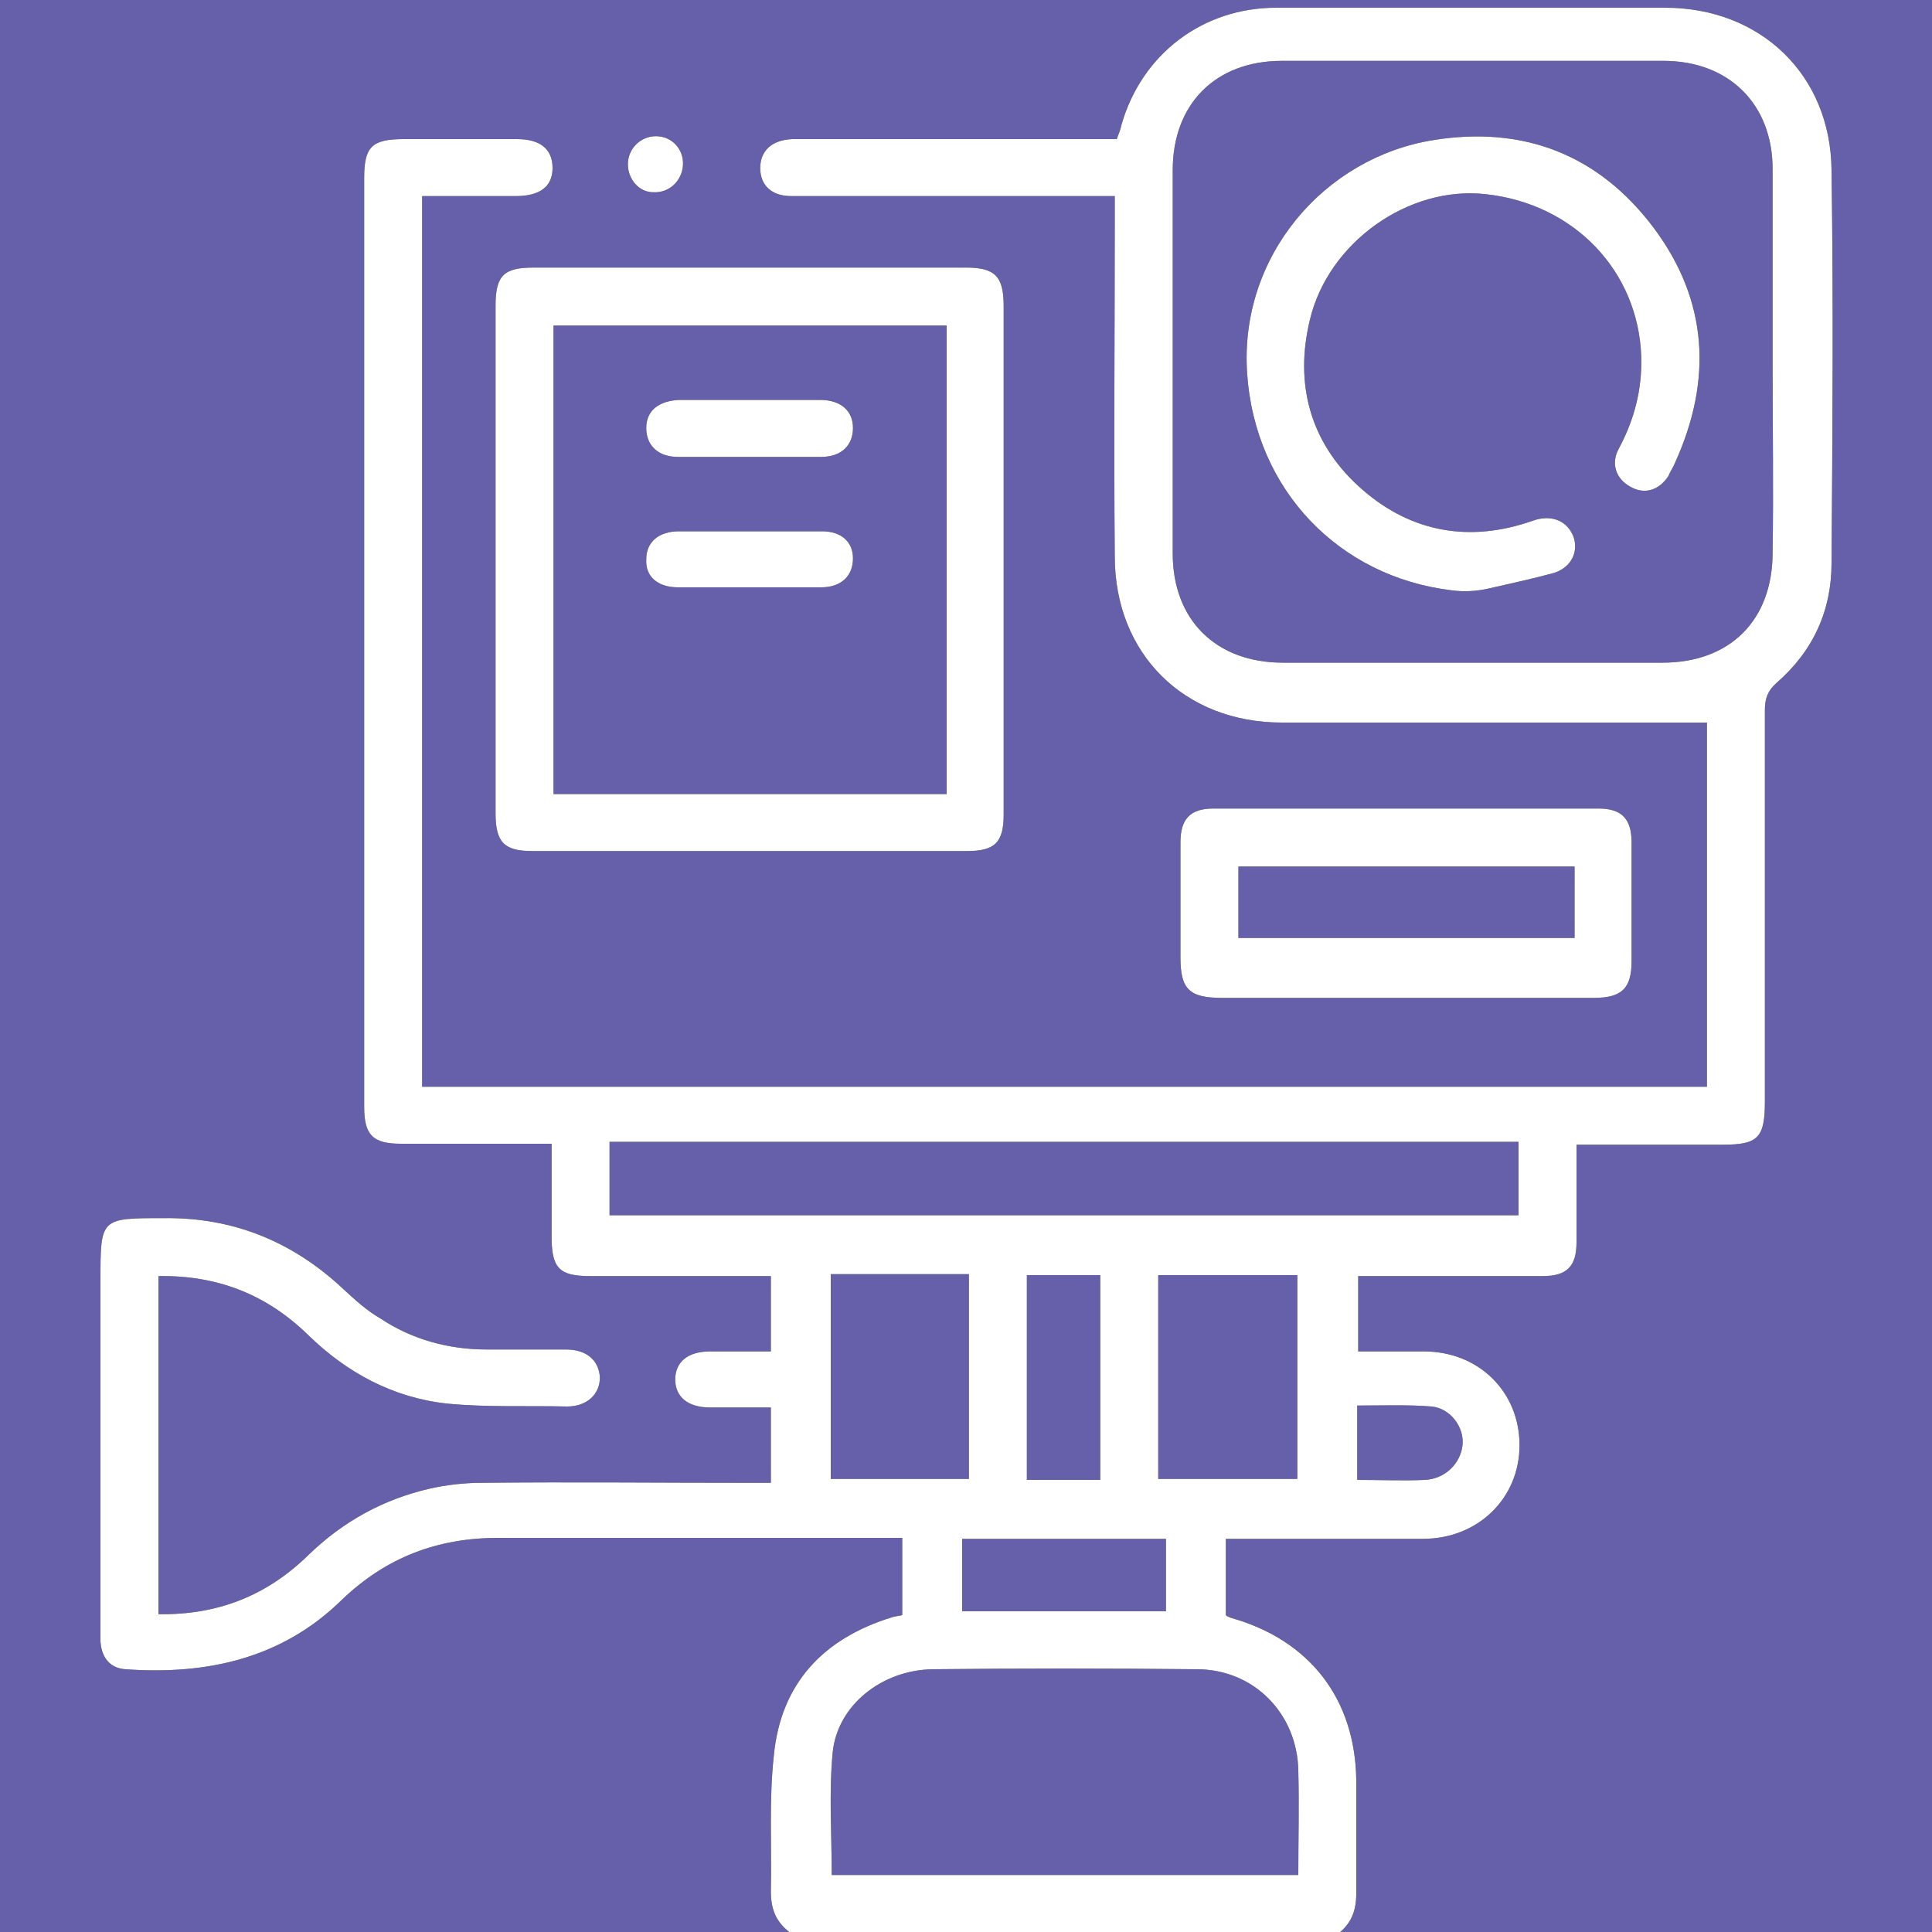
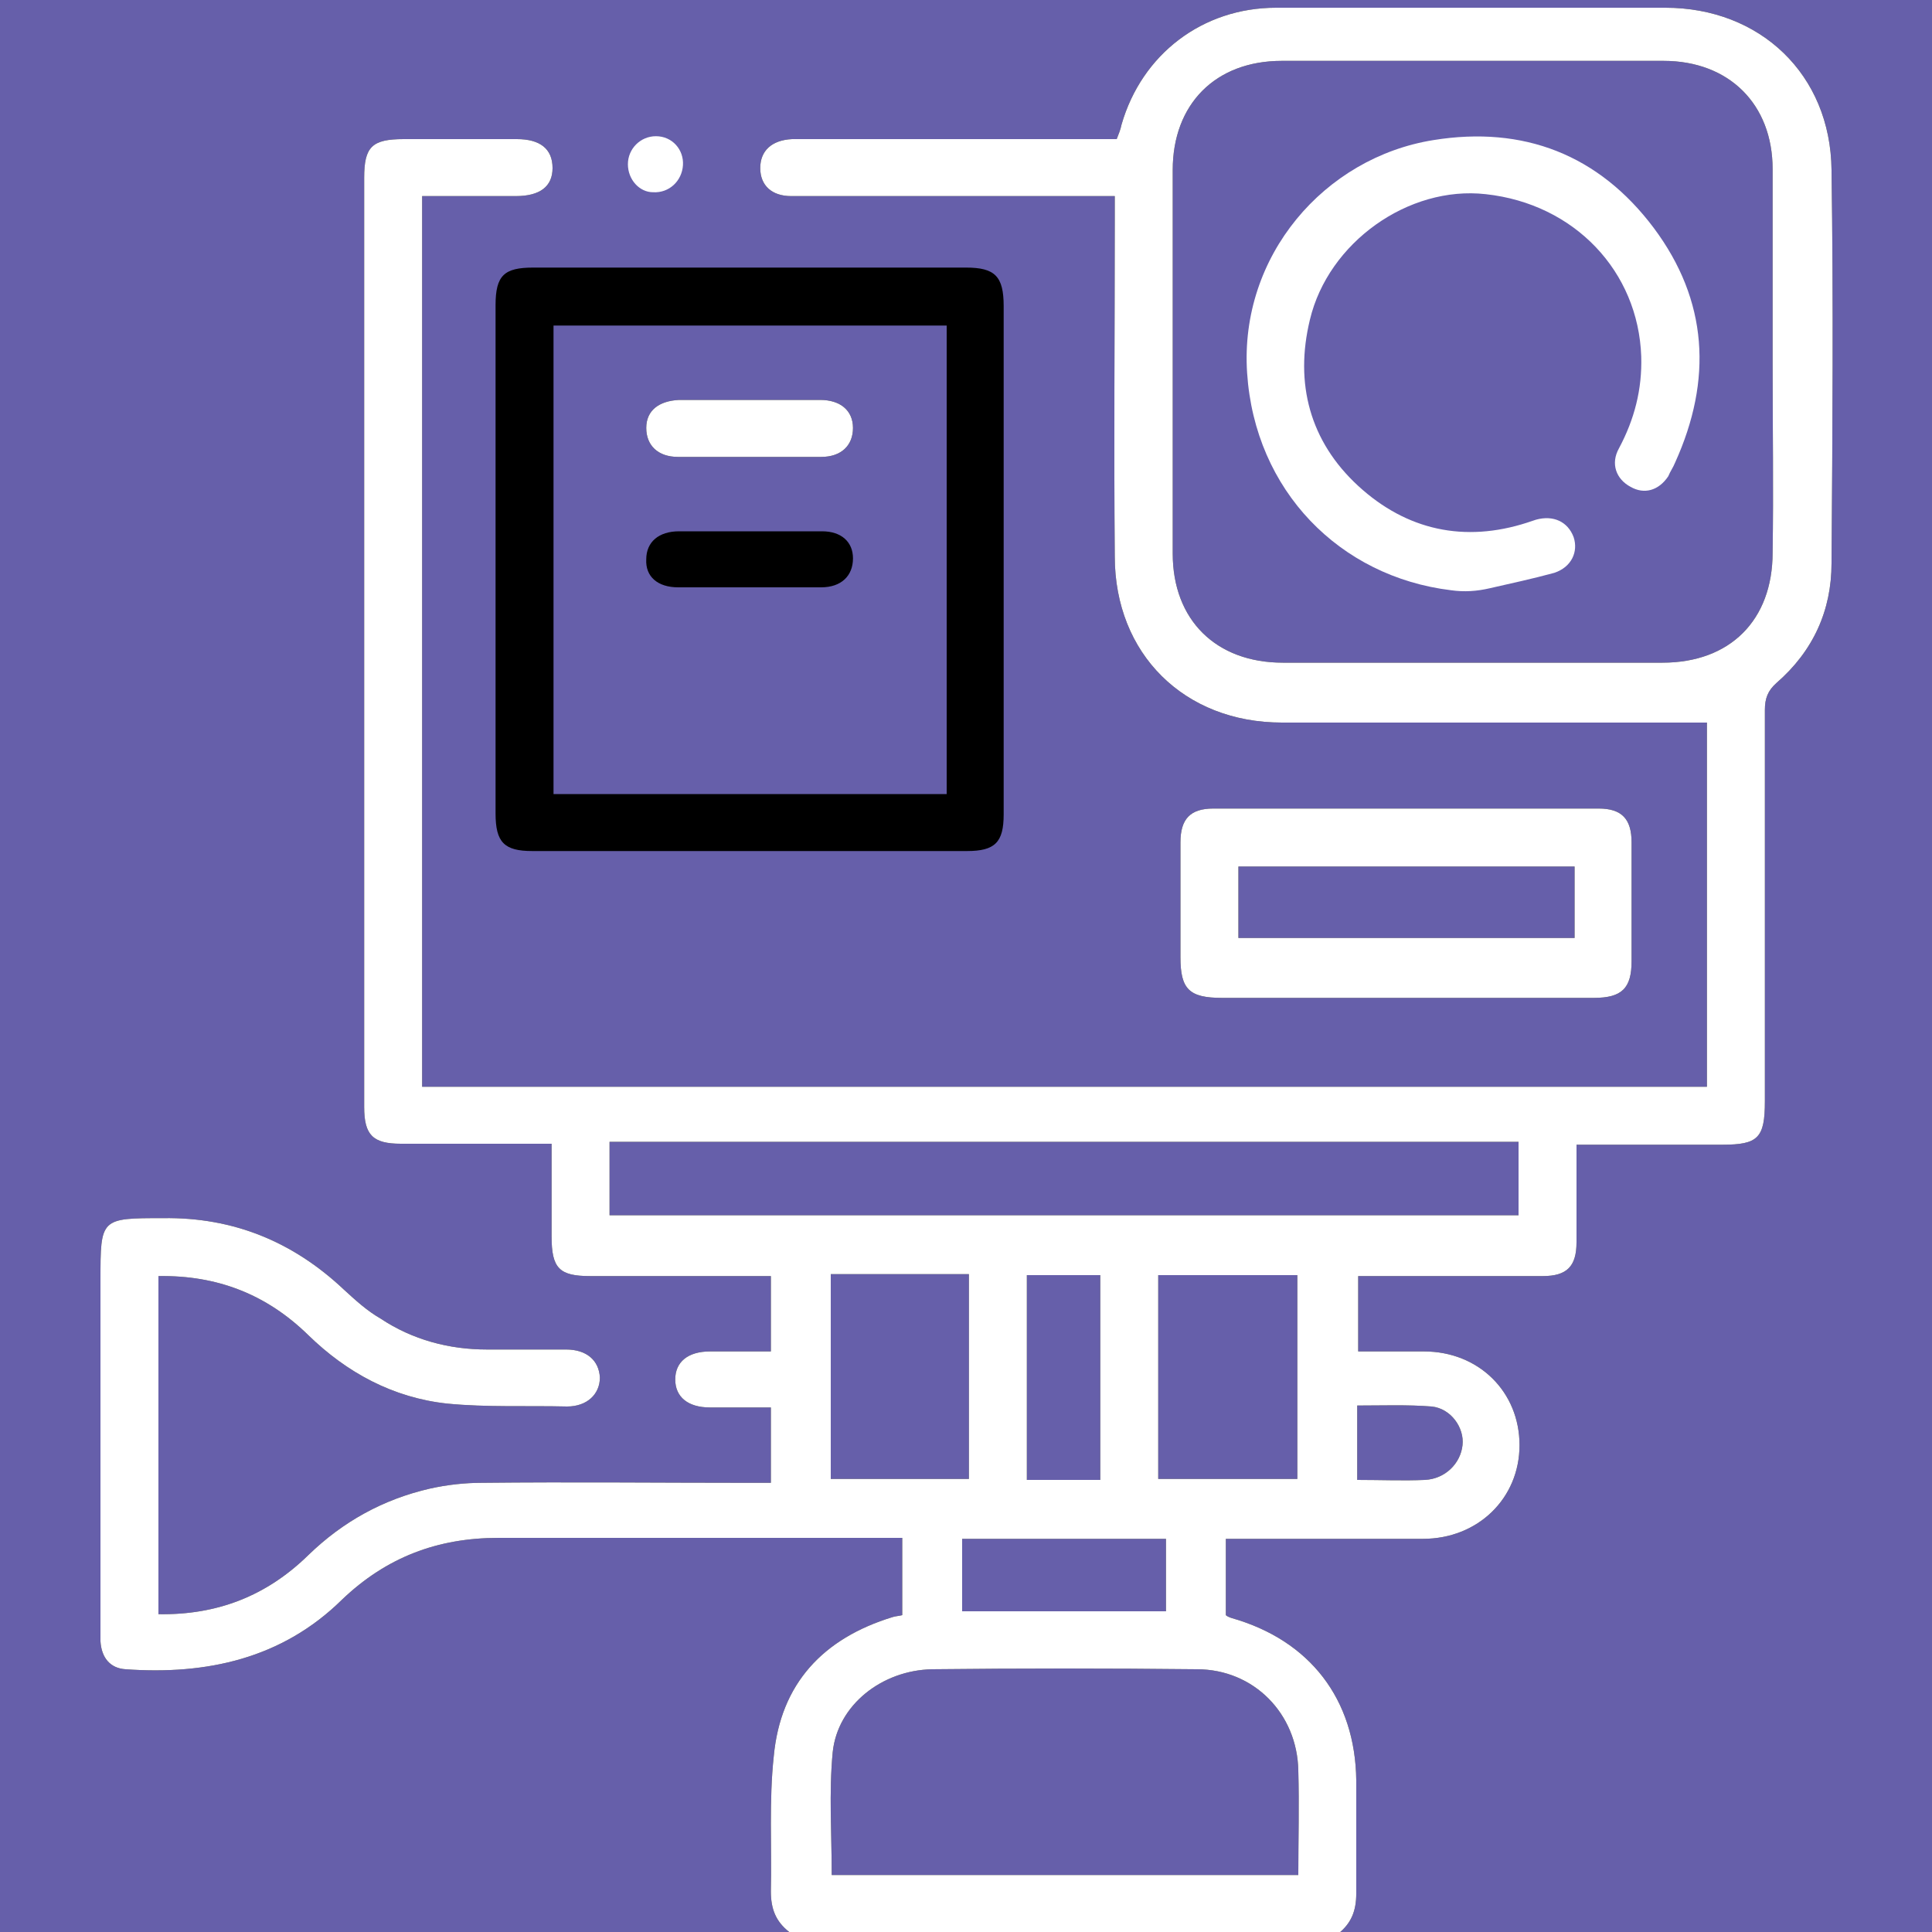
<svg xmlns="http://www.w3.org/2000/svg" id="Layer_1" x="0px" y="0px" width="200px" height="200px" viewBox="0 0 200 200" xml:space="preserve">
  <rect x="0" fill="#665FAA" width="200" height="200" />
  <g>
    <g>
      <path d="M81.7,200c-1.4-1.1-1.9-2.4-1.9-4.2c0.1-4.7-0.2-9.4,0.3-14c0.7-7.5,5.1-12.2,12.3-14.4c0.3-0.1,0.6-0.1,1-0.2   c0-2.6,0-5.2,0-8c-0.7,0-1.4,0-2.1,0c-13.2,0-26.5,0-39.7,0c-6.3,0-11.6,2-16.2,6.4c-6.2,6.1-14,7.8-22.4,7.2   c-1.6-0.1-2.5-1.2-2.6-2.9c0-2.1,0-4.3,0-6.4c0-10.3,0-20.7,0-31c0-6.4,0-6.4,6.5-6.4c7.2-0.1,13.4,2.4,18.7,7.4   c1.2,1.1,2.4,2.2,3.8,3c3.3,2.2,7.1,3.2,11,3.2c2.7,0,5.5,0,8.2,0c2.1,0,3.4,1.1,3.5,2.9c0,1.7-1.3,3-3.4,3   c-4.1-0.1-8.3,0.1-12.4-0.3c-5.6-0.6-10.4-3.2-14.4-7.1c-4.3-4.2-9.4-6.2-15.5-6.1c0,11.7,0,23.3,0,35c6.1,0.1,11.2-1.9,15.5-6.1   c3.6-3.5,7.8-5.8,12.6-6.9c1.8-0.4,3.6-0.6,5.4-0.6c9.2-0.1,18.4,0,27.7,0c0.7,0,1.4,0,2.2,0c0-2.6,0-5,0-7.8c-2.1,0-4.2,0-6.3,0   c-2.3,0-3.6-1.1-3.6-2.9c0-1.8,1.3-2.9,3.6-2.9c2.1,0,4.1,0,6.3,0c0-2.6,0-5.1,0-7.8c-0.7,0-1.4,0-2.1,0c-5.5,0-11,0-16.6,0   c-3.2,0-4-0.8-4-4.1c0-3.1,0-6.2,0-9.6c-2.9,0-5.7,0-8.4,0c-2.4,0-4.8,0-7.2,0c-2.9,0-3.8-0.9-3.8-3.8c0-18.5,0-37,0-55.5   c0-13.6,0-27.1,0-40.7c0-3.2,0.8-4,4.1-4c3.9,0,7.8,0,11.7,0c2.4,0,3.7,1,3.7,3c0,1.9-1.3,2.9-3.8,2.9c-3.2,0-6.4,0-9.7,0   c0,30.8,0,61.4,0,92.2c44.3,0,88.6,0,133,0c0-12.7,0-25.3,0-37.7c-10.3,0-20.5,0-30.8,0c-4.4,0-8.8,0-13.2,0   c-10.1,0-17.3-7.1-17.3-17.2c-0.1-11.6,0-23.2,0-34.9c0-0.7,0-1.4,0-2.4c-0.8,0-1.5,0-2.1,0c-10.5,0-20.9,0-31.4,0   c-2,0-3.2-1.1-3.2-2.9c0-1.8,1.2-2.9,3.3-3c0.5,0,0.9,0,1.4,0c10,0,20,0,30,0c0.7,0,1.4,0,2.2,0c0.2-0.5,0.4-1,0.5-1.5   c2.1-7.3,8.4-12.1,16-12.1c13.4,0,26.9,0,40.3,0c9.8,0,17.1,6.9,17.2,16.8c0.2,13.6,0.1,27.1,0,40.7c0,4.9-1.9,9.1-5.7,12.4   c-0.9,0.8-1.2,1.6-1.2,2.8c0,13.5,0,27,0,40.5c0,3.8-0.7,4.5-4.4,4.5c-4.9,0-9.9,0-15.1,0c0,1.7,0,3.4,0,5c0,1.7,0,3.4,0,5.1   c0,2.5-1,3.5-3.5,3.5c-5.6,0-11.2,0-16.8,0c-0.7,0-1.4,0-2.3,0c0,2.6,0,5.1,0,7.8c2.3,0,4.5,0,6.8,0c5.7,0,9.9,4.2,9.9,9.7   c0,5.5-4.3,9.7-10,9.7c-6.7,0-13.5,0-20.4,0c0,2.7,0,5.2,0,7.9c0.1,0.1,0.3,0.2,0.6,0.3c8.1,2.3,12.8,8.4,12.9,16.8   c0,3.9,0,7.8,0,11.7c0,1.8-0.5,3.1-1.9,4.2C119.6,200,100.7,200,81.7,200z M183.5,37.6c0-6.7,0-13.4,0-20.1   c0-6.7-4.5-11.2-11.3-11.2c-13.2,0-26.4,0-39.5,0c-6.9,0-11.3,4.5-11.3,11.3c0,13.2,0,26.5,0,39.7c0,6.9,4.5,11.3,11.4,11.3   c13.1,0,26.2,0,39.3,0c7,0,11.4-4.4,11.4-11.4C183.6,50.7,183.5,44.1,183.5,37.6z M134.4,194.1c0-3.7,0.1-7.2,0-10.8   c-0.1-5.9-4.6-10.5-10.5-10.5c-9.1-0.1-18.3-0.1-27.4,0c-5.2,0.1-9.8,3.7-10.3,8.6c-0.4,4.2-0.1,8.4-0.1,12.7   C102.1,194.1,118.1,194.1,134.4,194.1z M63.1,125.8c31.5,0,62.8,0,94.1,0c0-2.6,0-5.1,0-7.6c-31.4,0-62.7,0-94.1,0   C63.1,120.8,63.1,123.3,63.1,125.8z M86,131.9c0,7.1,0,14.2,0,21.2c4.8,0,9.5,0,14.3,0c0-7.1,0-14.2,0-21.2   C95.5,131.9,90.8,131.9,86,131.9z M119.9,153.1c4.8,0,9.6,0,14.4,0c0-7.1,0-14.1,0-21.1c-4.9,0-9.6,0-14.4,0   C119.9,139,119.9,146,119.9,153.1z M113.9,153.2c0-7.2,0-14.2,0-21.2c-2.6,0-5.1,0-7.6,0c0,7.1,0,14.1,0,21.2   C108.9,153.2,111.3,153.2,113.9,153.2z M99.6,166.8c7.1,0,14.1,0,21.1,0c0-2.6,0-5.1,0-7.5c-7.1,0-14.1,0-21.1,0   C99.6,161.8,99.6,164.2,99.6,166.8z M140.5,153.2c2.5,0,4.8,0.1,7,0c2.1-0.1,3.7-1.7,3.9-3.6c0.2-1.8-1.2-3.8-3.2-4   c-2.5-0.2-5.1-0.1-7.7-0.1C140.5,148.1,140.5,150.6,140.5,153.2z" />
      <path d="M103.9,58c0,8.8,0,17.5,0,26.3c0,2.9-0.9,3.8-3.8,3.8c-15,0-30,0-45,0c-2.9,0-3.8-0.9-3.8-3.9c0-17.5,0-35.1,0-52.6   c0-3.1,0.9-3.9,3.9-3.9c14.9,0,29.9,0,44.8,0c3,0,3.9,0.9,3.9,4C103.9,40.5,103.9,49.3,103.9,58z M98,82.2c0-16.3,0-32.4,0-48.5   c-13.7,0-27.2,0-40.7,0c0,16.2,0,32.3,0,48.5C70.8,82.2,84.3,82.2,98,82.2z" />
      <path d="M145.4,103.3c-6.3,0-12.6,0-18.9,0c-3.4,0-4.3-0.9-4.3-4.2c0-4,0-7.9,0-11.9c0-2.4,1-3.5,3.4-3.5c13.3,0,26.6,0,39.9,0   c2.4,0,3.4,1.1,3.4,3.5c0,4.1,0,8.2,0,12.3c0,2.8-1,3.8-3.9,3.8C158.5,103.3,152,103.3,145.4,103.3z M163,97.1c0-2.5,0-5,0-7.4   c-11.7,0-23.3,0-34.8,0c0,2.6,0,5,0,7.4C139.9,97.1,151.4,97.1,163,97.1z" />
-       <path d="M67.9,14.1c1.7,0,2.9,1.4,2.8,3c-0.1,1.6-1.4,2.9-3.1,2.8C66.2,19.9,65,18.6,65,17C65,15.4,66.3,14.1,67.9,14.1z" />
-       <path d="M154.2,60.9c-1.3,0.3-2.6,0.4-4,0.2c-11.5-1.4-20.3-10.3-21.1-22.5c-0.8-12.1,8-22.3,19.3-24.1c9.3-1.5,17.1,1.5,22.8,9.1   c5.6,7.5,6.1,15.7,2.2,24.3c-0.2,0.5-0.5,0.9-0.7,1.4c-1,1.5-2.5,1.9-3.9,1.1c-1.5-0.8-2.1-2.4-1.2-4c1.6-3,2.4-6.1,2.3-9.5   c-0.3-8.8-6.9-15.8-16.1-16.8c-8-0.9-16.3,5-18.2,13c-1.6,6.6,0,12.6,5,17.2c5,4.6,11,5.9,17.5,3.8c0.3-0.1,0.6-0.2,0.9-0.3   c1.8-0.5,3.3,0.2,3.9,1.8c0.5,1.5-0.2,3.1-2,3.7C158.7,59.9,156.4,60.4,154.2,60.9z" />
      <path d="M77.7,41.4c2.4,0,4.8,0,7.2,0c2.1,0,3.4,1.1,3.4,2.9c0,1.8-1.2,3-3.3,3c-4.9,0-9.9,0-14.8,0c-2.1,0-3.3-1.2-3.3-3   c0-1.8,1.3-2.8,3.4-2.9C72.8,41.4,75.3,41.4,77.7,41.4z" />
      <path d="M77.7,55c2.5,0,4.9,0,7.4,0c2,0,3.2,1.1,3.2,2.8c0,1.8-1.2,3-3.3,3c-4.9,0-9.9,0-14.8,0c-2.1,0-3.4-1.1-3.3-2.9   c0-1.8,1.3-2.9,3.4-2.9C72.8,55,75.2,55,77.7,55z" />
    </g>
    <g>
      <path fill="#FFFFFF" d="M81.7,200c-1.4-1.1-1.9-2.4-1.9-4.2c0.1-4.7-0.2-9.4,0.3-14c0.7-7.5,5.1-12.2,12.3-14.4   c0.3-0.1,0.6-0.1,1-0.2c0-2.6,0-5.2,0-8c-0.7,0-1.4,0-2.1,0c-13.2,0-26.5,0-39.7,0c-6.3,0-11.6,2-16.2,6.4   c-6.2,6.1-14,7.8-22.4,7.2c-1.6-0.1-2.5-1.2-2.6-2.9c0-2.1,0-4.3,0-6.4c0-10.3,0-20.7,0-31c0-6.4,0-6.4,6.5-6.4   c7.2-0.1,13.4,2.4,18.7,7.4c1.2,1.1,2.4,2.2,3.8,3c3.3,2.2,7.1,3.2,11,3.2c2.7,0,5.5,0,8.2,0c2.1,0,3.4,1.1,3.5,2.9   c0,1.7-1.3,3-3.4,3c-4.1-0.1-8.3,0.1-12.4-0.3c-5.6-0.6-10.4-3.2-14.4-7.1c-4.3-4.2-9.4-6.2-15.5-6.1c0,11.7,0,23.3,0,35   c6.1,0.1,11.2-1.9,15.5-6.1c3.6-3.5,7.8-5.8,12.6-6.9c1.8-0.4,3.6-0.6,5.4-0.6c9.2-0.1,18.4,0,27.7,0c0.7,0,1.4,0,2.2,0   c0-2.6,0-5,0-7.8c-2.1,0-4.2,0-6.3,0c-2.3,0-3.6-1.1-3.6-2.9c0-1.8,1.3-2.9,3.6-2.9c2.1,0,4.1,0,6.3,0c0-2.6,0-5.1,0-7.8   c-0.7,0-1.4,0-2.1,0c-5.5,0-11,0-16.6,0c-3.2,0-4-0.8-4-4.1c0-3.1,0-6.2,0-9.6c-2.9,0-5.7,0-8.4,0c-2.4,0-4.8,0-7.2,0   c-2.9,0-3.8-0.9-3.8-3.8c0-18.5,0-37,0-55.5c0-13.6,0-27.1,0-40.7c0-3.2,0.8-4,4.1-4c3.9,0,7.8,0,11.7,0c2.4,0,3.7,1,3.7,3   c0,1.9-1.3,2.9-3.8,2.9c-3.2,0-6.4,0-9.7,0c0,30.8,0,61.4,0,92.2c44.3,0,88.6,0,133,0c0-12.7,0-25.3,0-37.7c-10.3,0-20.5,0-30.8,0   c-4.4,0-8.8,0-13.2,0c-10.1,0-17.3-7.1-17.3-17.2c-0.1-11.6,0-23.2,0-34.9c0-0.7,0-1.4,0-2.4c-0.8,0-1.5,0-2.1,0   c-10.5,0-20.9,0-31.4,0c-2,0-3.2-1.1-3.2-2.9c0-1.8,1.2-2.9,3.3-3c0.5,0,0.9,0,1.4,0c10,0,20,0,30,0c0.7,0,1.4,0,2.2,0   c0.2-0.5,0.4-1,0.5-1.5c2.1-7.3,8.4-12.1,16-12.1c13.4,0,26.9,0,40.3,0c9.8,0,17.1,6.9,17.2,16.8c0.2,13.6,0.1,27.1,0,40.7   c0,4.9-1.9,9.1-5.7,12.4c-0.9,0.8-1.2,1.6-1.2,2.8c0,13.5,0,27,0,40.5c0,3.8-0.7,4.5-4.4,4.5c-4.9,0-9.9,0-15.1,0c0,1.7,0,3.4,0,5   c0,1.7,0,3.4,0,5.1c0,2.5-1,3.5-3.5,3.5c-5.6,0-11.2,0-16.8,0c-0.7,0-1.4,0-2.3,0c0,2.6,0,5.1,0,7.8c2.3,0,4.5,0,6.8,0   c5.7,0,9.9,4.2,9.9,9.7c0,5.5-4.3,9.7-10,9.7c-6.7,0-13.5,0-20.4,0c0,2.7,0,5.2,0,7.9c0.1,0.1,0.3,0.2,0.6,0.3   c8.1,2.3,12.8,8.4,12.9,16.8c0,3.9,0,7.8,0,11.7c0,1.8-0.5,3.1-1.9,4.2C119.6,200,100.7,200,81.7,200z M183.5,37.6   c0-6.7,0-13.4,0-20.1c0-6.7-4.5-11.2-11.3-11.2c-13.2,0-26.4,0-39.5,0c-6.9,0-11.3,4.5-11.3,11.3c0,13.2,0,26.5,0,39.7   c0,6.9,4.5,11.3,11.4,11.3c13.1,0,26.2,0,39.3,0c7,0,11.4-4.4,11.4-11.4C183.6,50.7,183.5,44.1,183.5,37.6z M134.4,194.1   c0-3.7,0.1-7.2,0-10.8c-0.1-5.9-4.6-10.5-10.5-10.5c-9.1-0.1-18.3-0.1-27.4,0c-5.2,0.1-9.8,3.7-10.3,8.6   c-0.4,4.2-0.1,8.4-0.1,12.7C102.1,194.1,118.1,194.1,134.4,194.1z M63.1,125.8c31.5,0,62.8,0,94.1,0c0-2.6,0-5.1,0-7.6   c-31.4,0-62.7,0-94.1,0C63.1,120.8,63.1,123.3,63.1,125.8z M86,131.9c0,7.1,0,14.2,0,21.2c4.8,0,9.5,0,14.3,0c0-7.1,0-14.2,0-21.2   C95.5,131.9,90.8,131.9,86,131.9z M119.9,153.1c4.8,0,9.6,0,14.4,0c0-7.1,0-14.1,0-21.1c-4.9,0-9.6,0-14.4,0   C119.9,139,119.9,146,119.9,153.1z M113.9,153.2c0-7.2,0-14.2,0-21.2c-2.6,0-5.1,0-7.6,0c0,7.1,0,14.1,0,21.2   C108.9,153.2,111.3,153.2,113.9,153.2z M99.6,166.8c7.1,0,14.1,0,21.1,0c0-2.6,0-5.1,0-7.5c-7.1,0-14.1,0-21.1,0   C99.6,161.8,99.6,164.2,99.6,166.8z M140.5,153.2c2.5,0,4.8,0.1,7,0c2.1-0.1,3.7-1.7,3.9-3.6c0.2-1.8-1.2-3.8-3.2-4   c-2.5-0.2-5.1-0.1-7.7-0.1C140.5,148.1,140.5,150.6,140.5,153.2z" />
-       <path fill="#FFFFFF" d="M103.9,58c0,8.8,0,17.5,0,26.3c0,2.9-0.9,3.8-3.8,3.8c-15,0-30,0-45,0c-2.9,0-3.8-0.9-3.8-3.9   c0-17.5,0-35.1,0-52.6c0-3.1,0.9-3.9,3.9-3.9c14.9,0,29.9,0,44.8,0c3,0,3.9,0.9,3.9,4C103.9,40.5,103.9,49.3,103.9,58z M98,82.2   c0-16.3,0-32.4,0-48.5c-13.7,0-27.2,0-40.7,0c0,16.2,0,32.3,0,48.5C70.8,82.2,84.3,82.2,98,82.2z" />
      <path fill="#FFFFFF" d="M145.4,103.3c-6.3,0-12.6,0-18.9,0c-3.4,0-4.3-0.9-4.3-4.2c0-4,0-7.9,0-11.9c0-2.4,1-3.5,3.4-3.5   c13.3,0,26.6,0,39.9,0c2.4,0,3.4,1.1,3.4,3.5c0,4.1,0,8.2,0,12.3c0,2.8-1,3.8-3.9,3.8C158.5,103.3,152,103.3,145.4,103.3z    M163,97.1c0-2.5,0-5,0-7.4c-11.7,0-23.3,0-34.8,0c0,2.6,0,5,0,7.4C139.9,97.1,151.4,97.1,163,97.1z" />
      <path fill="#FFFFFF" d="M67.9,14.1c1.7,0,2.9,1.4,2.8,3c-0.1,1.6-1.4,2.9-3.1,2.8C66.2,19.9,65,18.6,65,17   C65,15.4,66.3,14.1,67.9,14.1z" />
      <path fill="#FFFFFF" d="M154.2,60.9c-1.3,0.3-2.6,0.4-4,0.2c-11.5-1.4-20.3-10.3-21.1-22.5c-0.8-12.1,8-22.3,19.3-24.1   c9.3-1.5,17.1,1.5,22.8,9.1c5.6,7.5,6.1,15.7,2.2,24.3c-0.2,0.5-0.5,0.9-0.7,1.4c-1,1.5-2.5,1.9-3.9,1.1c-1.5-0.8-2.1-2.4-1.2-4   c1.6-3,2.4-6.1,2.3-9.5c-0.3-8.8-6.9-15.8-16.1-16.8c-8-0.9-16.3,5-18.2,13c-1.6,6.6,0,12.6,5,17.2c5,4.6,11,5.9,17.5,3.8   c0.3-0.1,0.6-0.2,0.9-0.3c1.8-0.5,3.3,0.2,3.9,1.8c0.5,1.5-0.2,3.1-2,3.7C158.7,59.9,156.4,60.4,154.2,60.9z" />
      <path fill="#FFFFFF" d="M77.7,41.4c2.4,0,4.8,0,7.2,0c2.1,0,3.4,1.1,3.4,2.9c0,1.8-1.2,3-3.3,3c-4.9,0-9.9,0-14.8,0   c-2.1,0-3.3-1.2-3.3-3c0-1.8,1.3-2.8,3.4-2.9C72.8,41.4,75.3,41.4,77.7,41.4z" />
-       <path fill="#FFFFFF" d="M77.7,55c2.5,0,4.9,0,7.4,0c2,0,3.2,1.1,3.2,2.8c0,1.8-1.2,3-3.3,3c-4.9,0-9.9,0-14.8,0   c-2.1,0-3.4-1.1-3.3-2.9c0-1.8,1.3-2.9,3.4-2.9C72.8,55,75.2,55,77.7,55z" />
    </g>
  </g>
</svg>